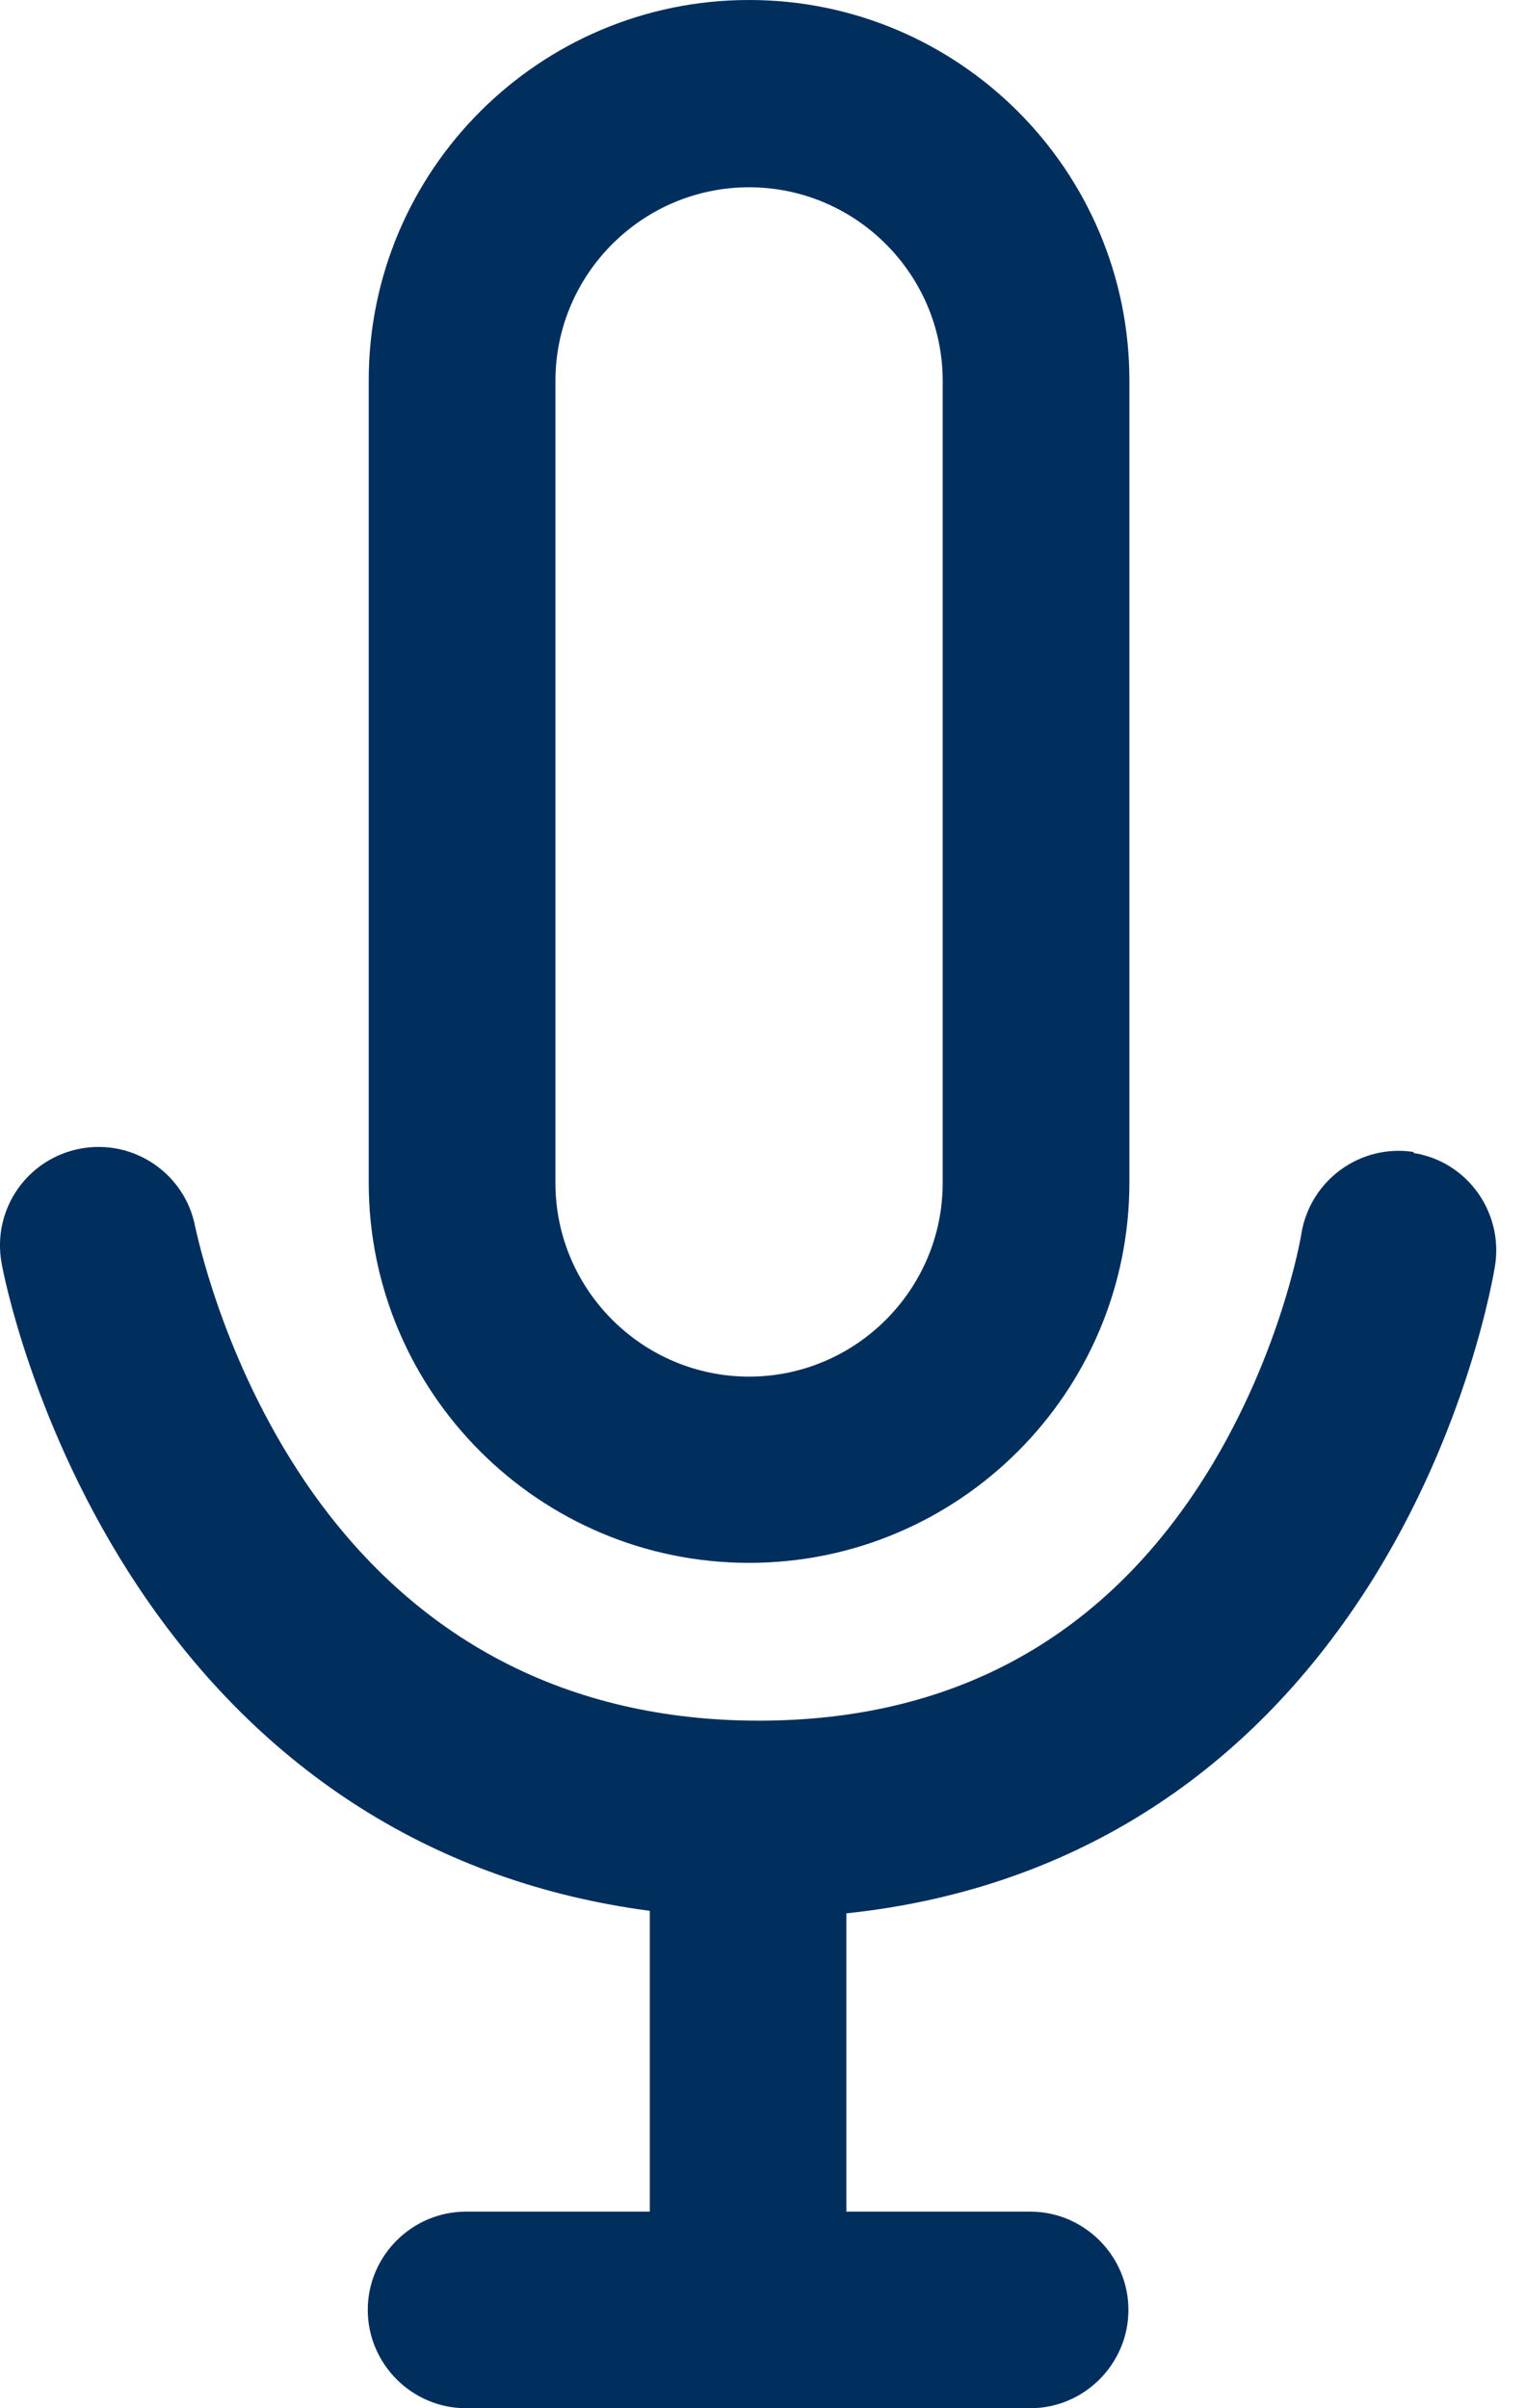
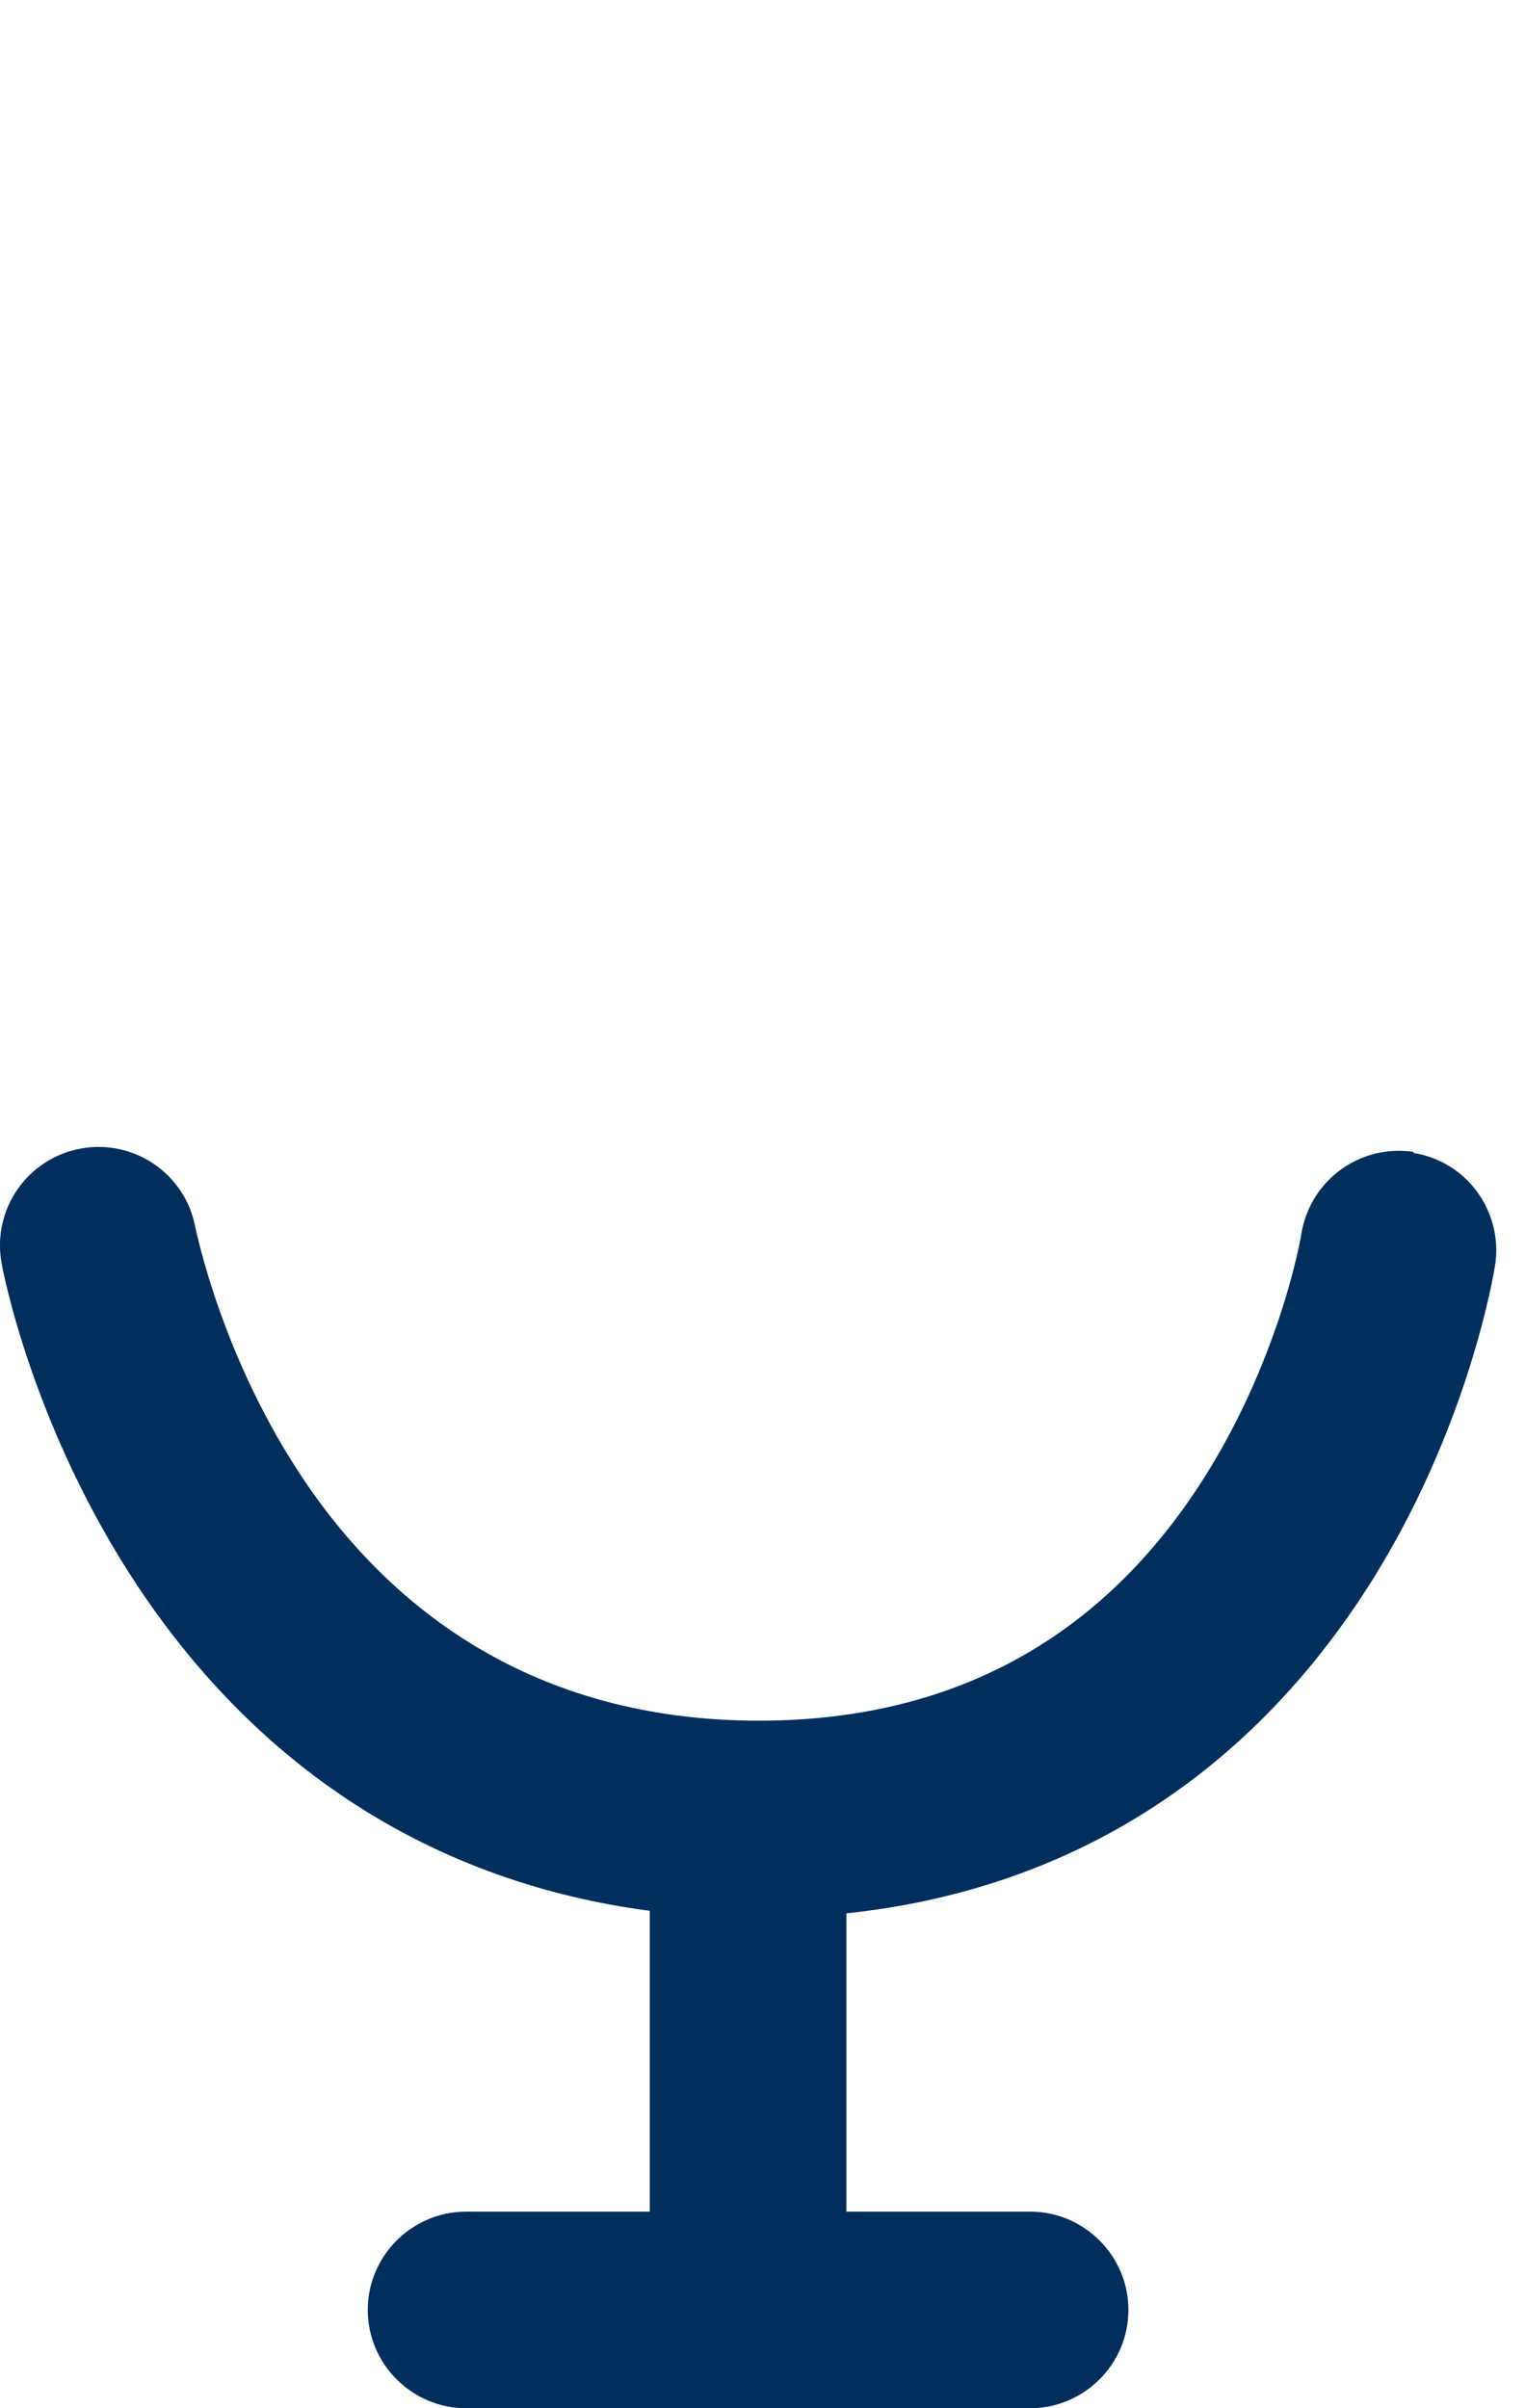
<svg xmlns="http://www.w3.org/2000/svg" width="19" height="30" viewBox="0 0 19 30" fill="none">
-   <path d="M9.333 19.469C6.718 19.469 4.594 17.345 4.594 14.731V4.739C4.594 2.124 6.718 0 9.333 0C11.947 0 14.071 2.124 14.071 4.739V14.731C14.071 17.345 11.947 19.469 9.333 19.469ZM9.333 2.333C8.004 2.333 6.92 3.416 6.92 4.745V14.737C6.92 16.065 8.004 17.149 9.333 17.149C10.661 17.149 11.745 16.065 11.745 14.737V4.745C11.745 3.416 10.661 2.333 9.333 2.333Z" fill="#002E5D" />
  <path d="M17.616 14.351C16.949 14.247 16.325 14.7 16.214 15.367C16.214 15.386 15.945 16.971 14.935 18.514C13.667 20.449 11.825 21.435 9.455 21.435C7.086 21.435 5.151 20.437 3.81 18.471C2.757 16.922 2.445 15.324 2.433 15.288C2.31 14.626 1.673 14.186 1.006 14.308C0.339 14.431 -0.102 15.067 0.02 15.735C0.033 15.82 0.406 17.792 1.722 19.769C3.265 22.084 5.451 23.455 8.096 23.804V27.551H5.806C5.133 27.551 4.582 28.102 4.582 28.775C4.582 29.449 5.133 30 5.806 30H12.835C13.508 30 14.059 29.449 14.059 28.775C14.059 28.102 13.508 27.551 12.835 27.551H10.545V23.835C13.282 23.547 15.51 22.157 17.035 19.782C18.296 17.816 18.614 15.845 18.627 15.765C18.731 15.098 18.278 14.467 17.61 14.363L17.616 14.351Z" fill="#002E5D" />
</svg>